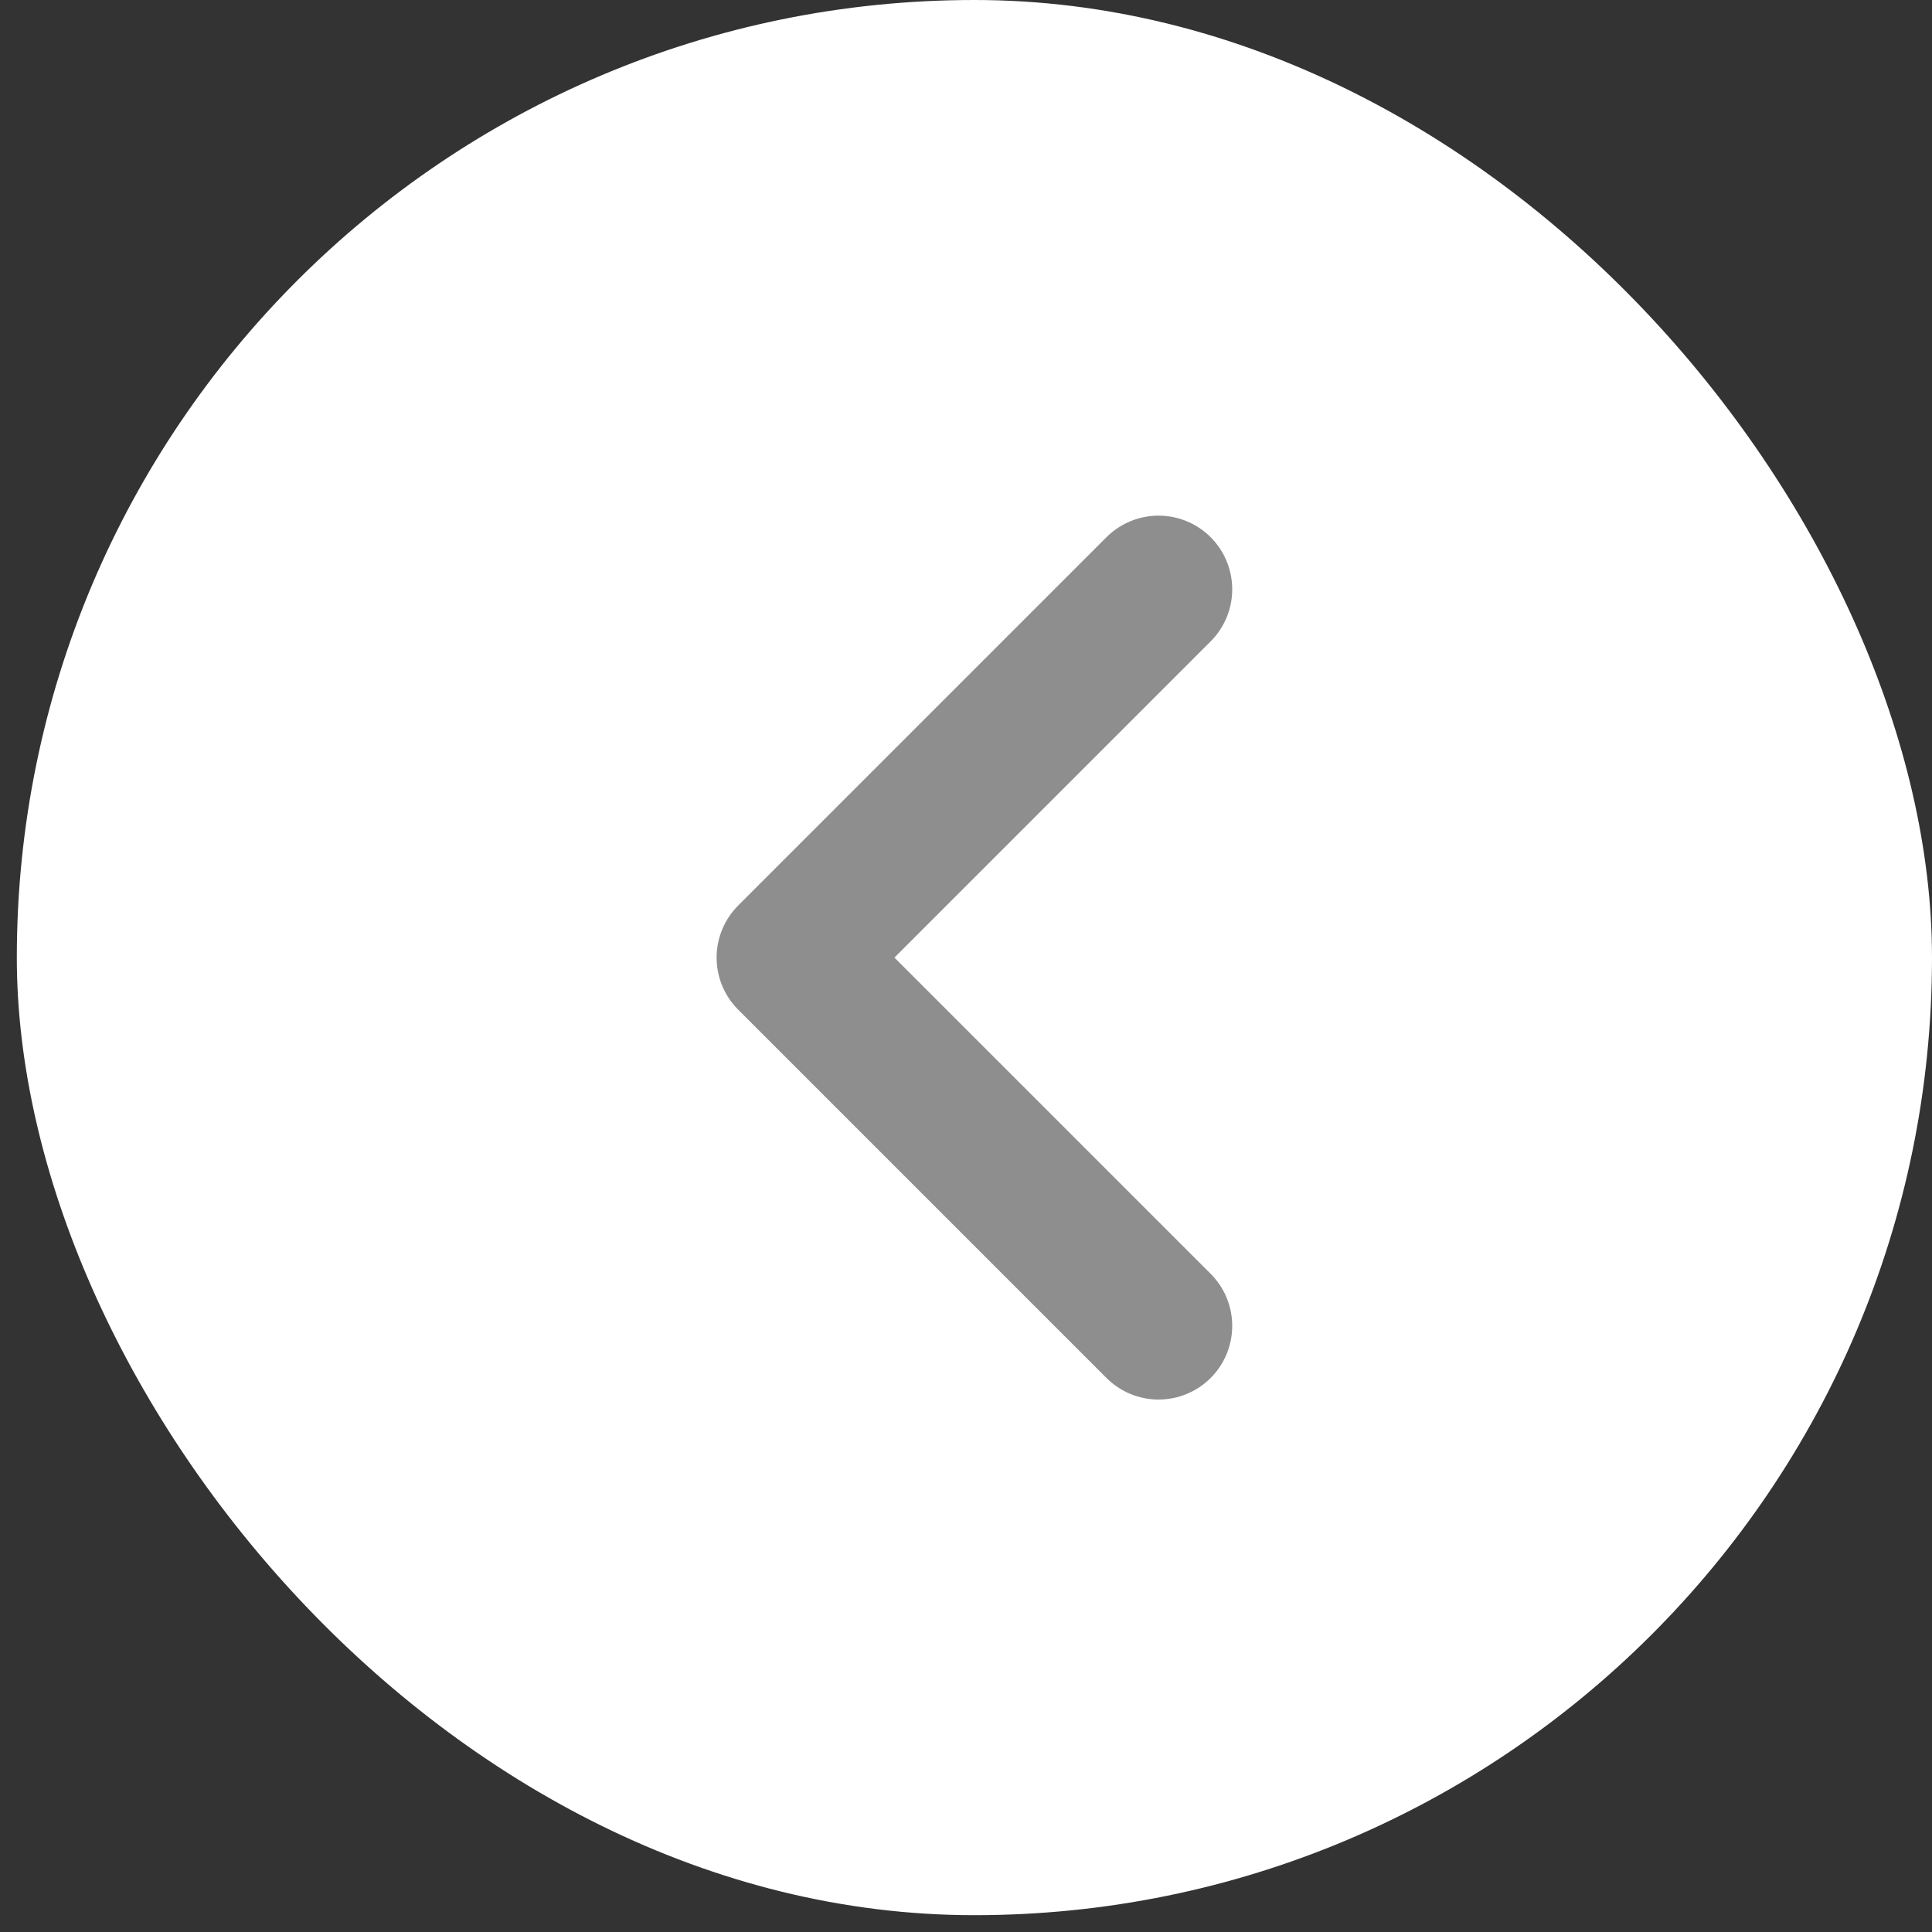
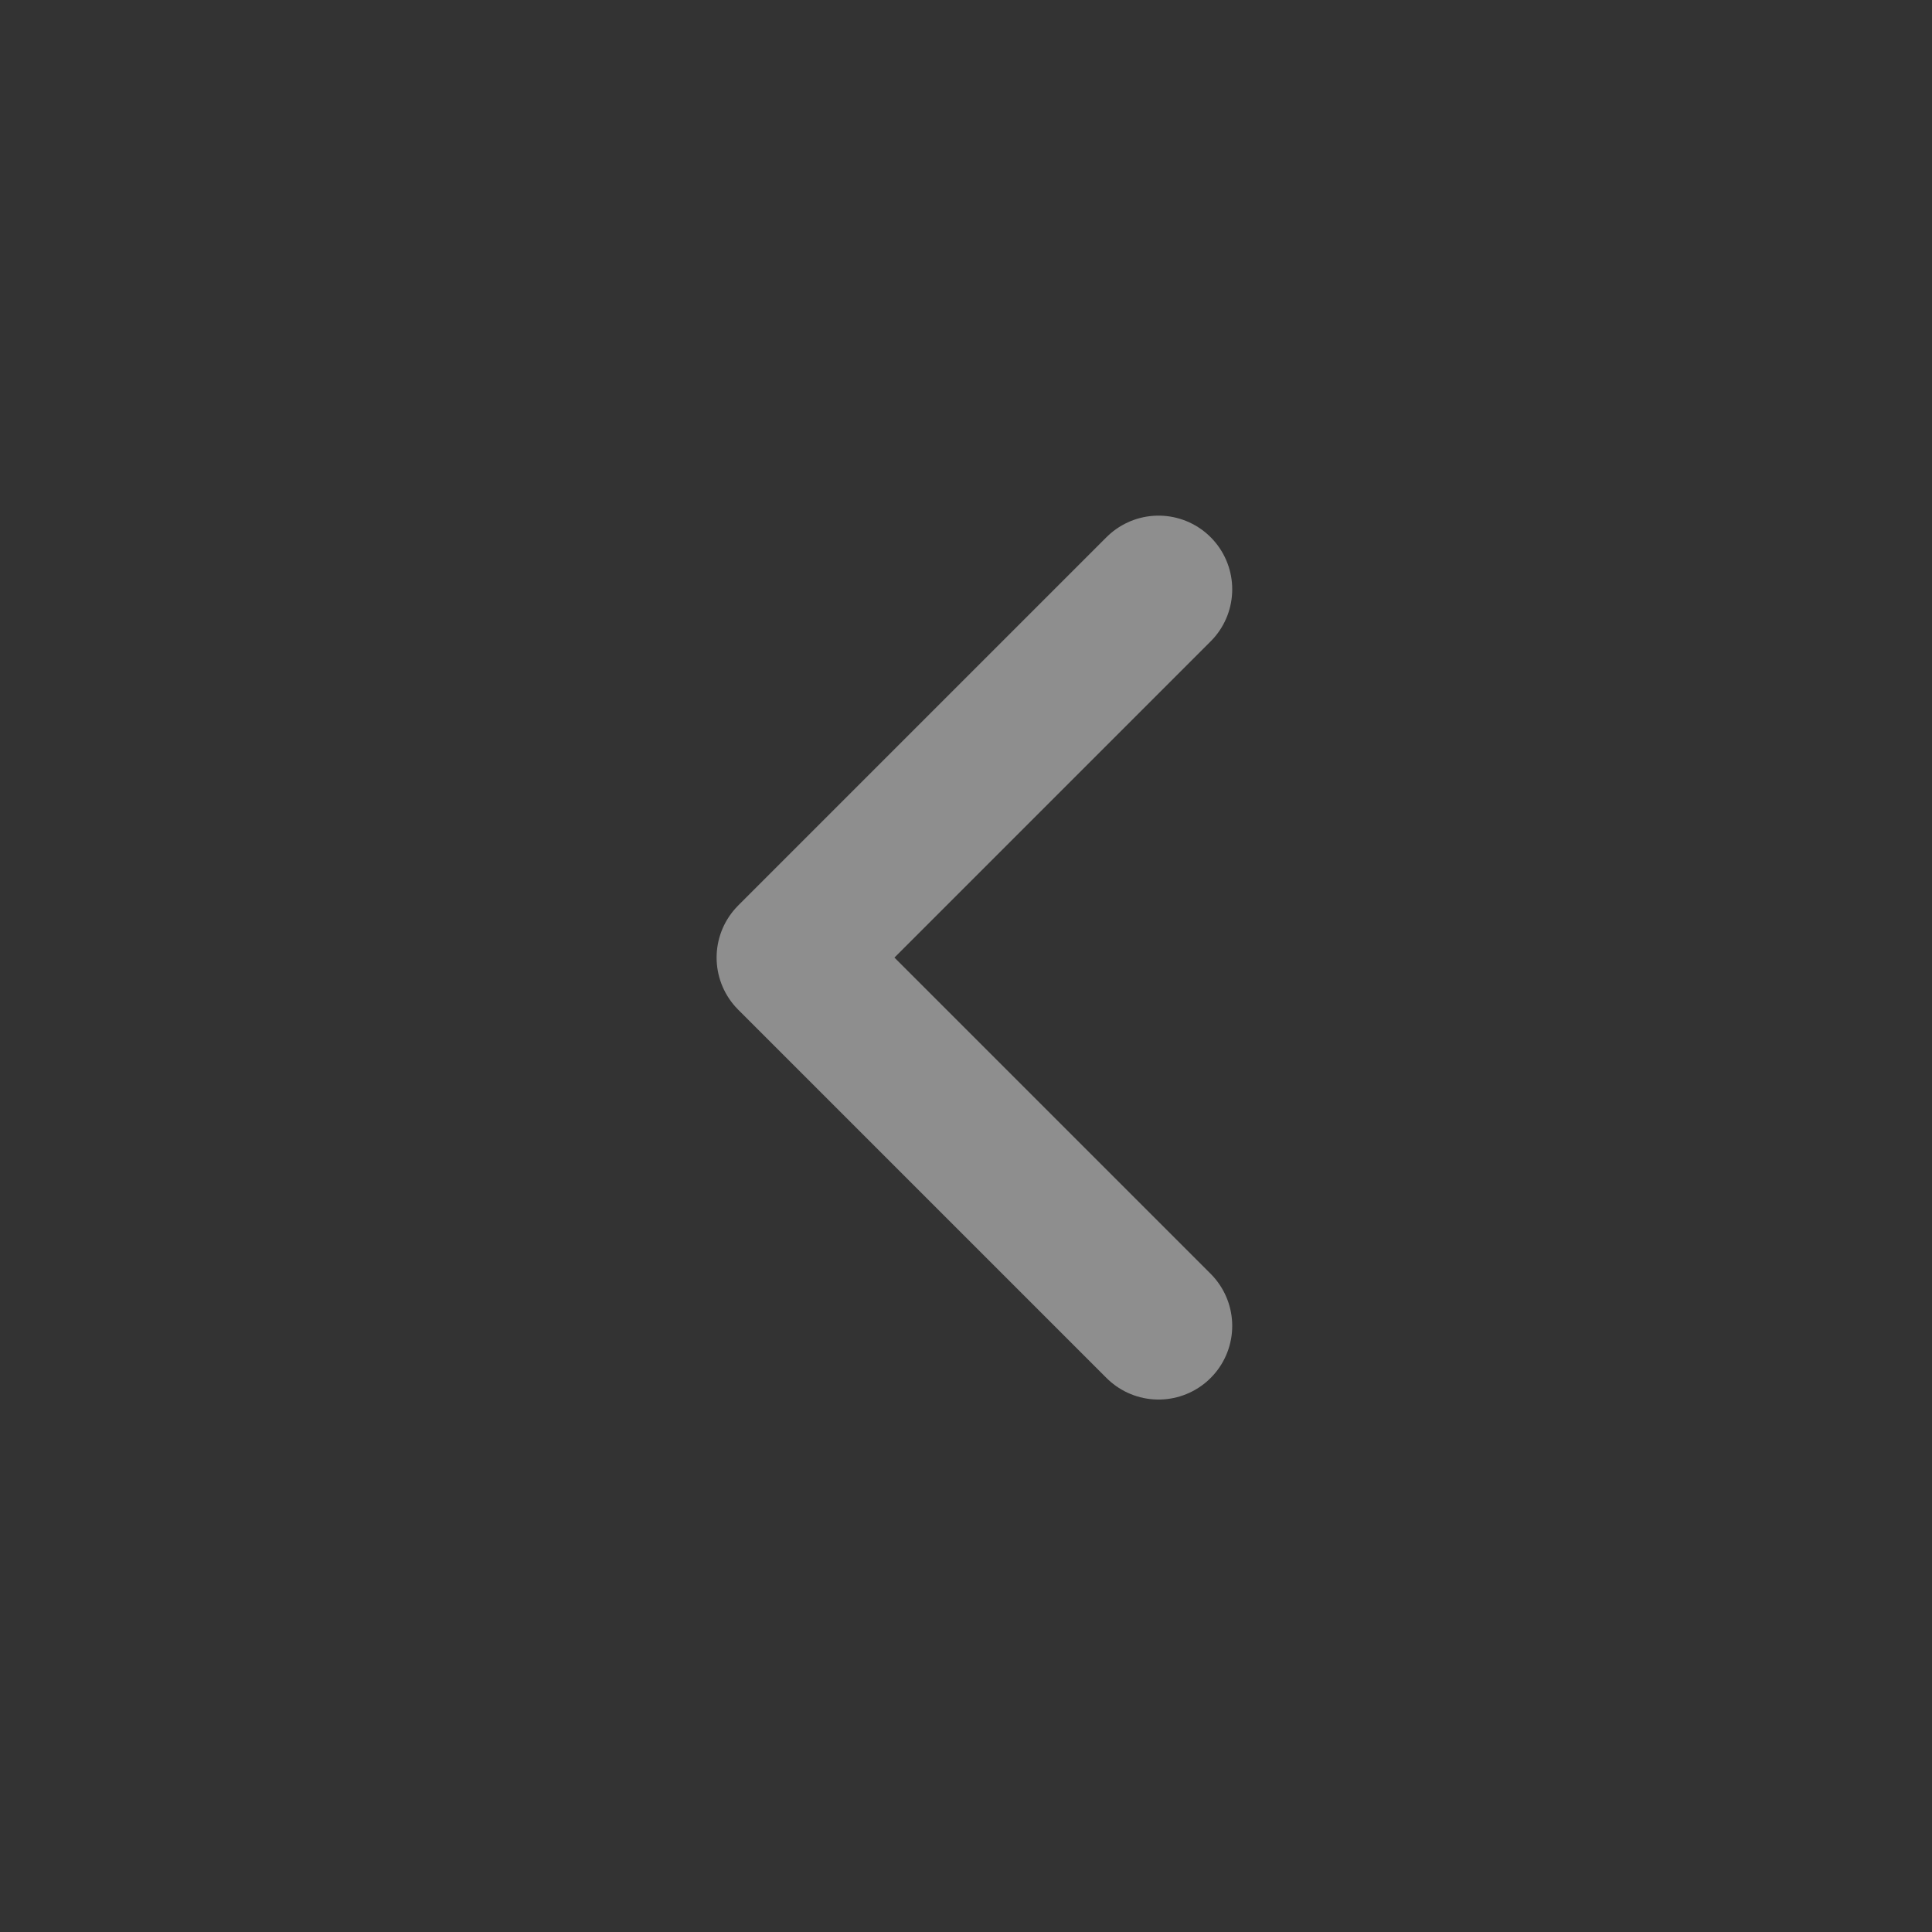
<svg xmlns="http://www.w3.org/2000/svg" width="51" height="51" fill="none">
  <rect width="100%" height="100%" fill="#333333" stroke="none" />
-   <rect width="50.556" height="50.556" x=".444" fill="#fff" rx="25.278" />
  <path stroke="#8E8E8E" stroke-linecap="round" stroke-linejoin="round" stroke-width="3.889" d="m30.583 35-9.722-9.722 9.722-9.722" />
</svg>